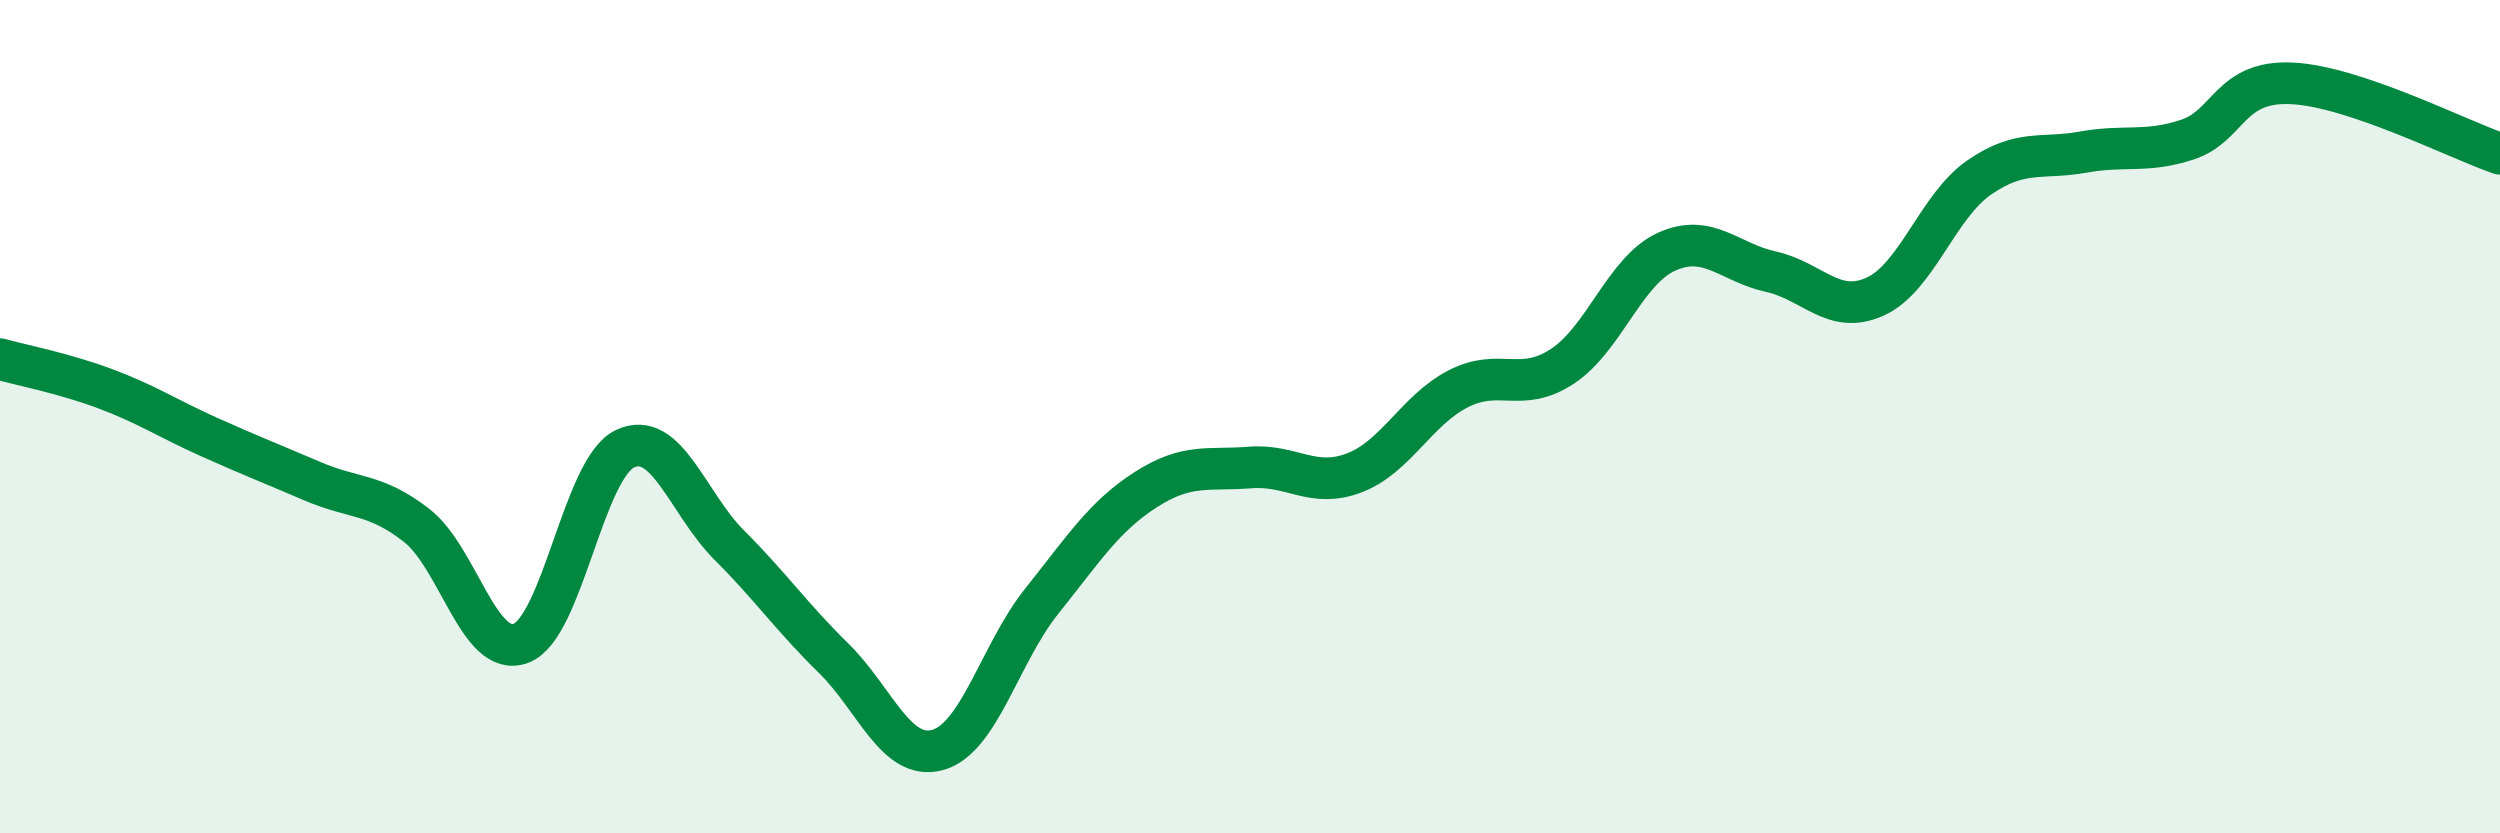
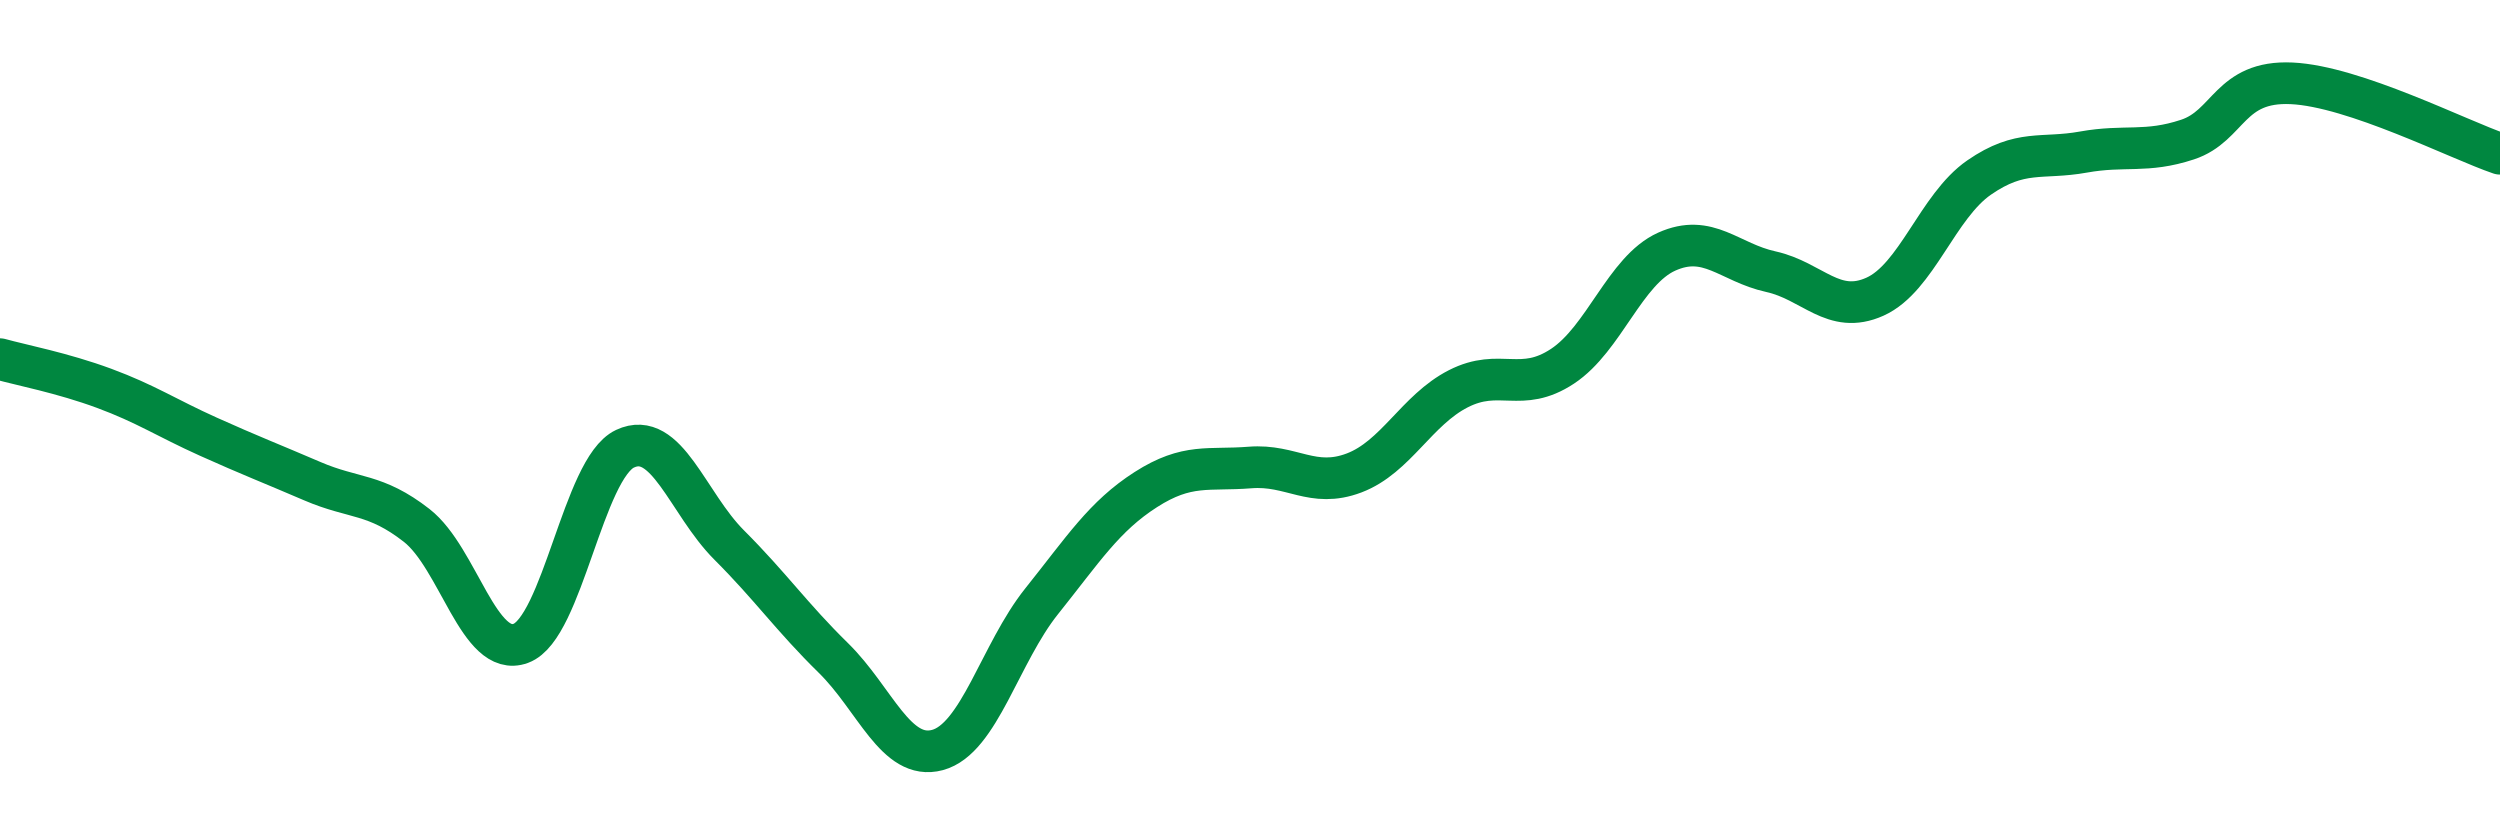
<svg xmlns="http://www.w3.org/2000/svg" width="60" height="20" viewBox="0 0 60 20">
-   <path d="M 0,8.62 C 0.5,8.76 1.5,8.95 2.5,9.32 C 3.5,9.69 4,10.03 5,10.48 C 6,10.93 6.5,11.12 7.5,11.55 C 8.5,11.98 9,11.83 10,12.61 C 11,13.39 11.5,15.81 12.5,15.44 C 13.5,15.07 14,11.24 15,10.77 C 16,10.3 16.5,12.08 17.5,13.08 C 18.5,14.08 19,14.81 20,15.79 C 21,16.77 21.5,18.27 22.5,18 C 23.5,17.73 24,15.68 25,14.43 C 26,13.18 26.5,12.39 27.5,11.75 C 28.5,11.11 29,11.3 30,11.22 C 31,11.14 31.5,11.73 32.5,11.35 C 33.5,10.97 34,9.84 35,9.33 C 36,8.82 36.5,9.45 37.5,8.79 C 38.5,8.13 39,6.49 40,6.04 C 41,5.59 41.5,6.3 42.5,6.52 C 43.5,6.74 44,7.57 45,7.12 C 46,6.67 46.5,4.95 47.5,4.26 C 48.5,3.57 49,3.83 50,3.65 C 51,3.47 51.5,3.68 52.5,3.35 C 53.5,3.02 53.5,1.93 55,2 C 56.5,2.07 59,3.35 60,3.69L60 20L0 20Z" fill="#008740" opacity="0.1" stroke-linecap="round" stroke-linejoin="round" />
  <path d="M 0,8.62 C 0.5,8.76 1.5,8.95 2.5,9.32 C 3.5,9.69 4,10.03 5,10.48 C 6,10.93 6.5,11.12 7.5,11.55 C 8.5,11.98 9,11.83 10,12.61 C 11,13.39 11.5,15.81 12.5,15.44 C 13.5,15.07 14,11.24 15,10.77 C 16,10.3 16.5,12.08 17.5,13.08 C 18.5,14.08 19,14.81 20,15.79 C 21,16.77 21.5,18.27 22.5,18 C 23.5,17.73 24,15.68 25,14.43 C 26,13.18 26.5,12.39 27.5,11.75 C 28.5,11.11 29,11.3 30,11.22 C 31,11.14 31.5,11.73 32.5,11.35 C 33.5,10.97 34,9.84 35,9.33 C 36,8.82 36.5,9.45 37.5,8.79 C 38.5,8.13 39,6.49 40,6.04 C 41,5.59 41.5,6.3 42.5,6.52 C 43.5,6.74 44,7.57 45,7.12 C 46,6.67 46.5,4.95 47.5,4.26 C 48.5,3.57 49,3.83 50,3.65 C 51,3.47 51.5,3.68 52.5,3.35 C 53.5,3.02 53.5,1.93 55,2 C 56.5,2.07 59,3.35 60,3.69" stroke="#008740" stroke-width="1" fill="none" stroke-linecap="round" stroke-linejoin="round" />
</svg>